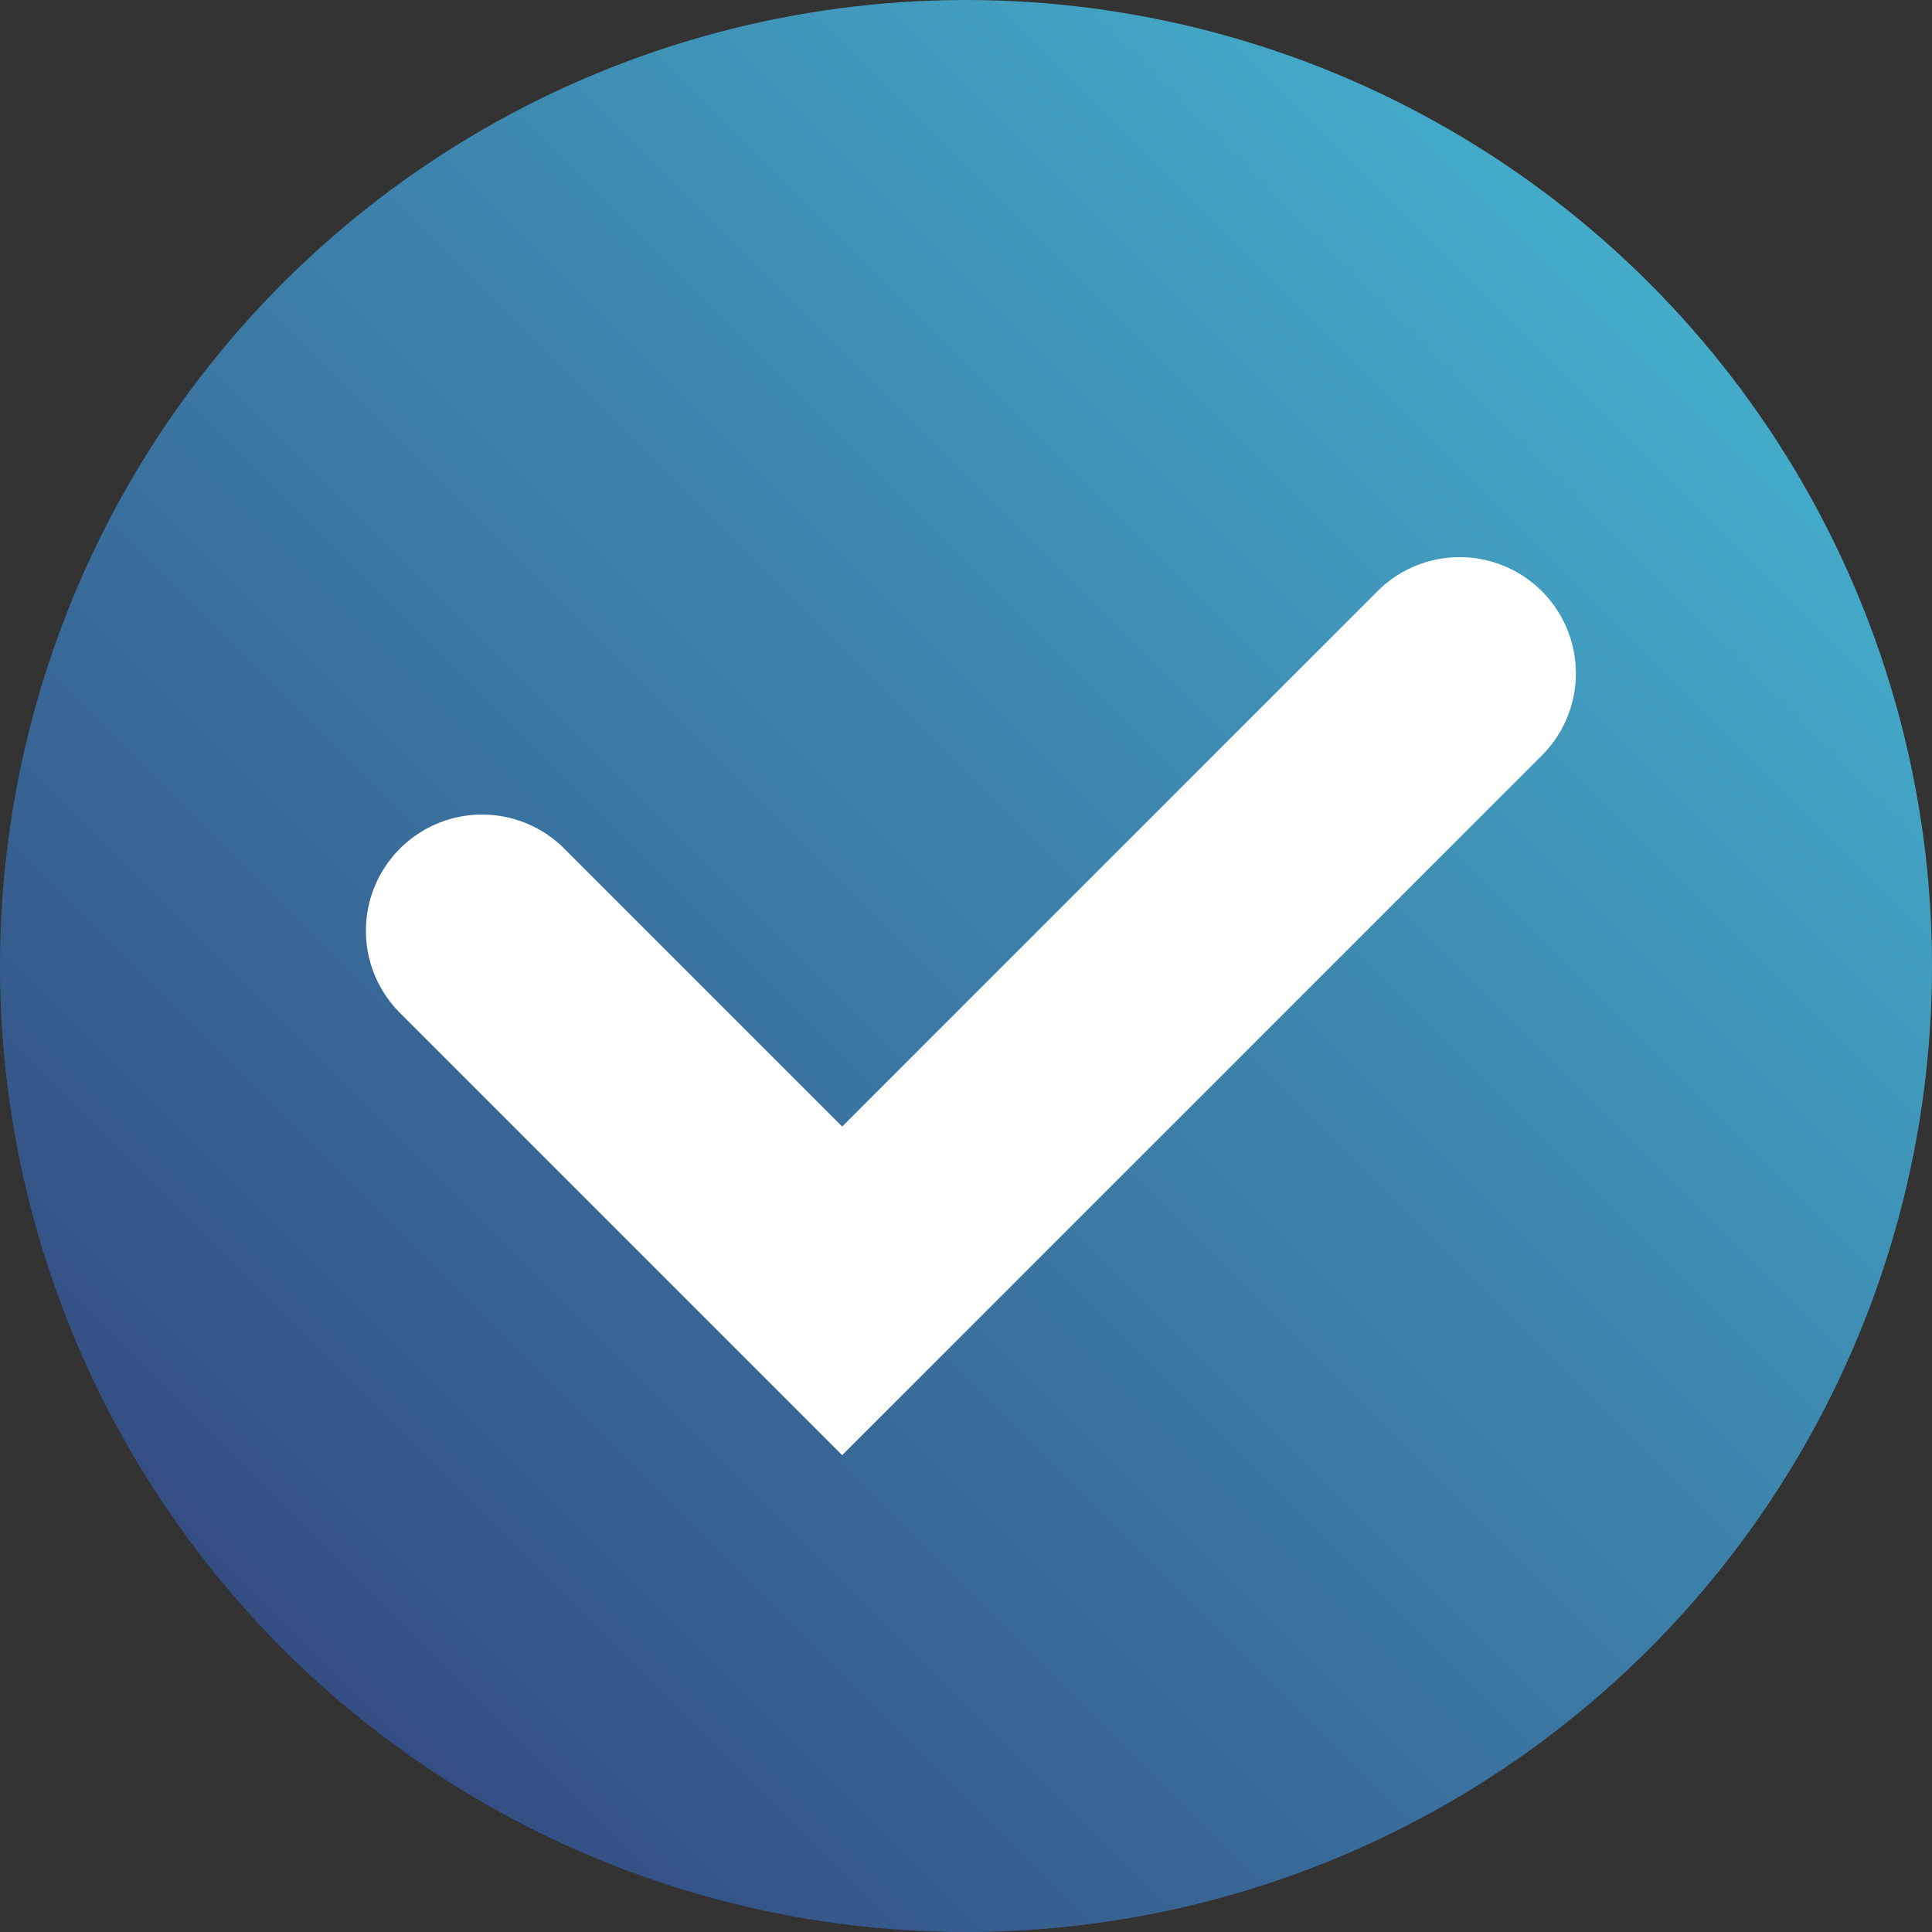
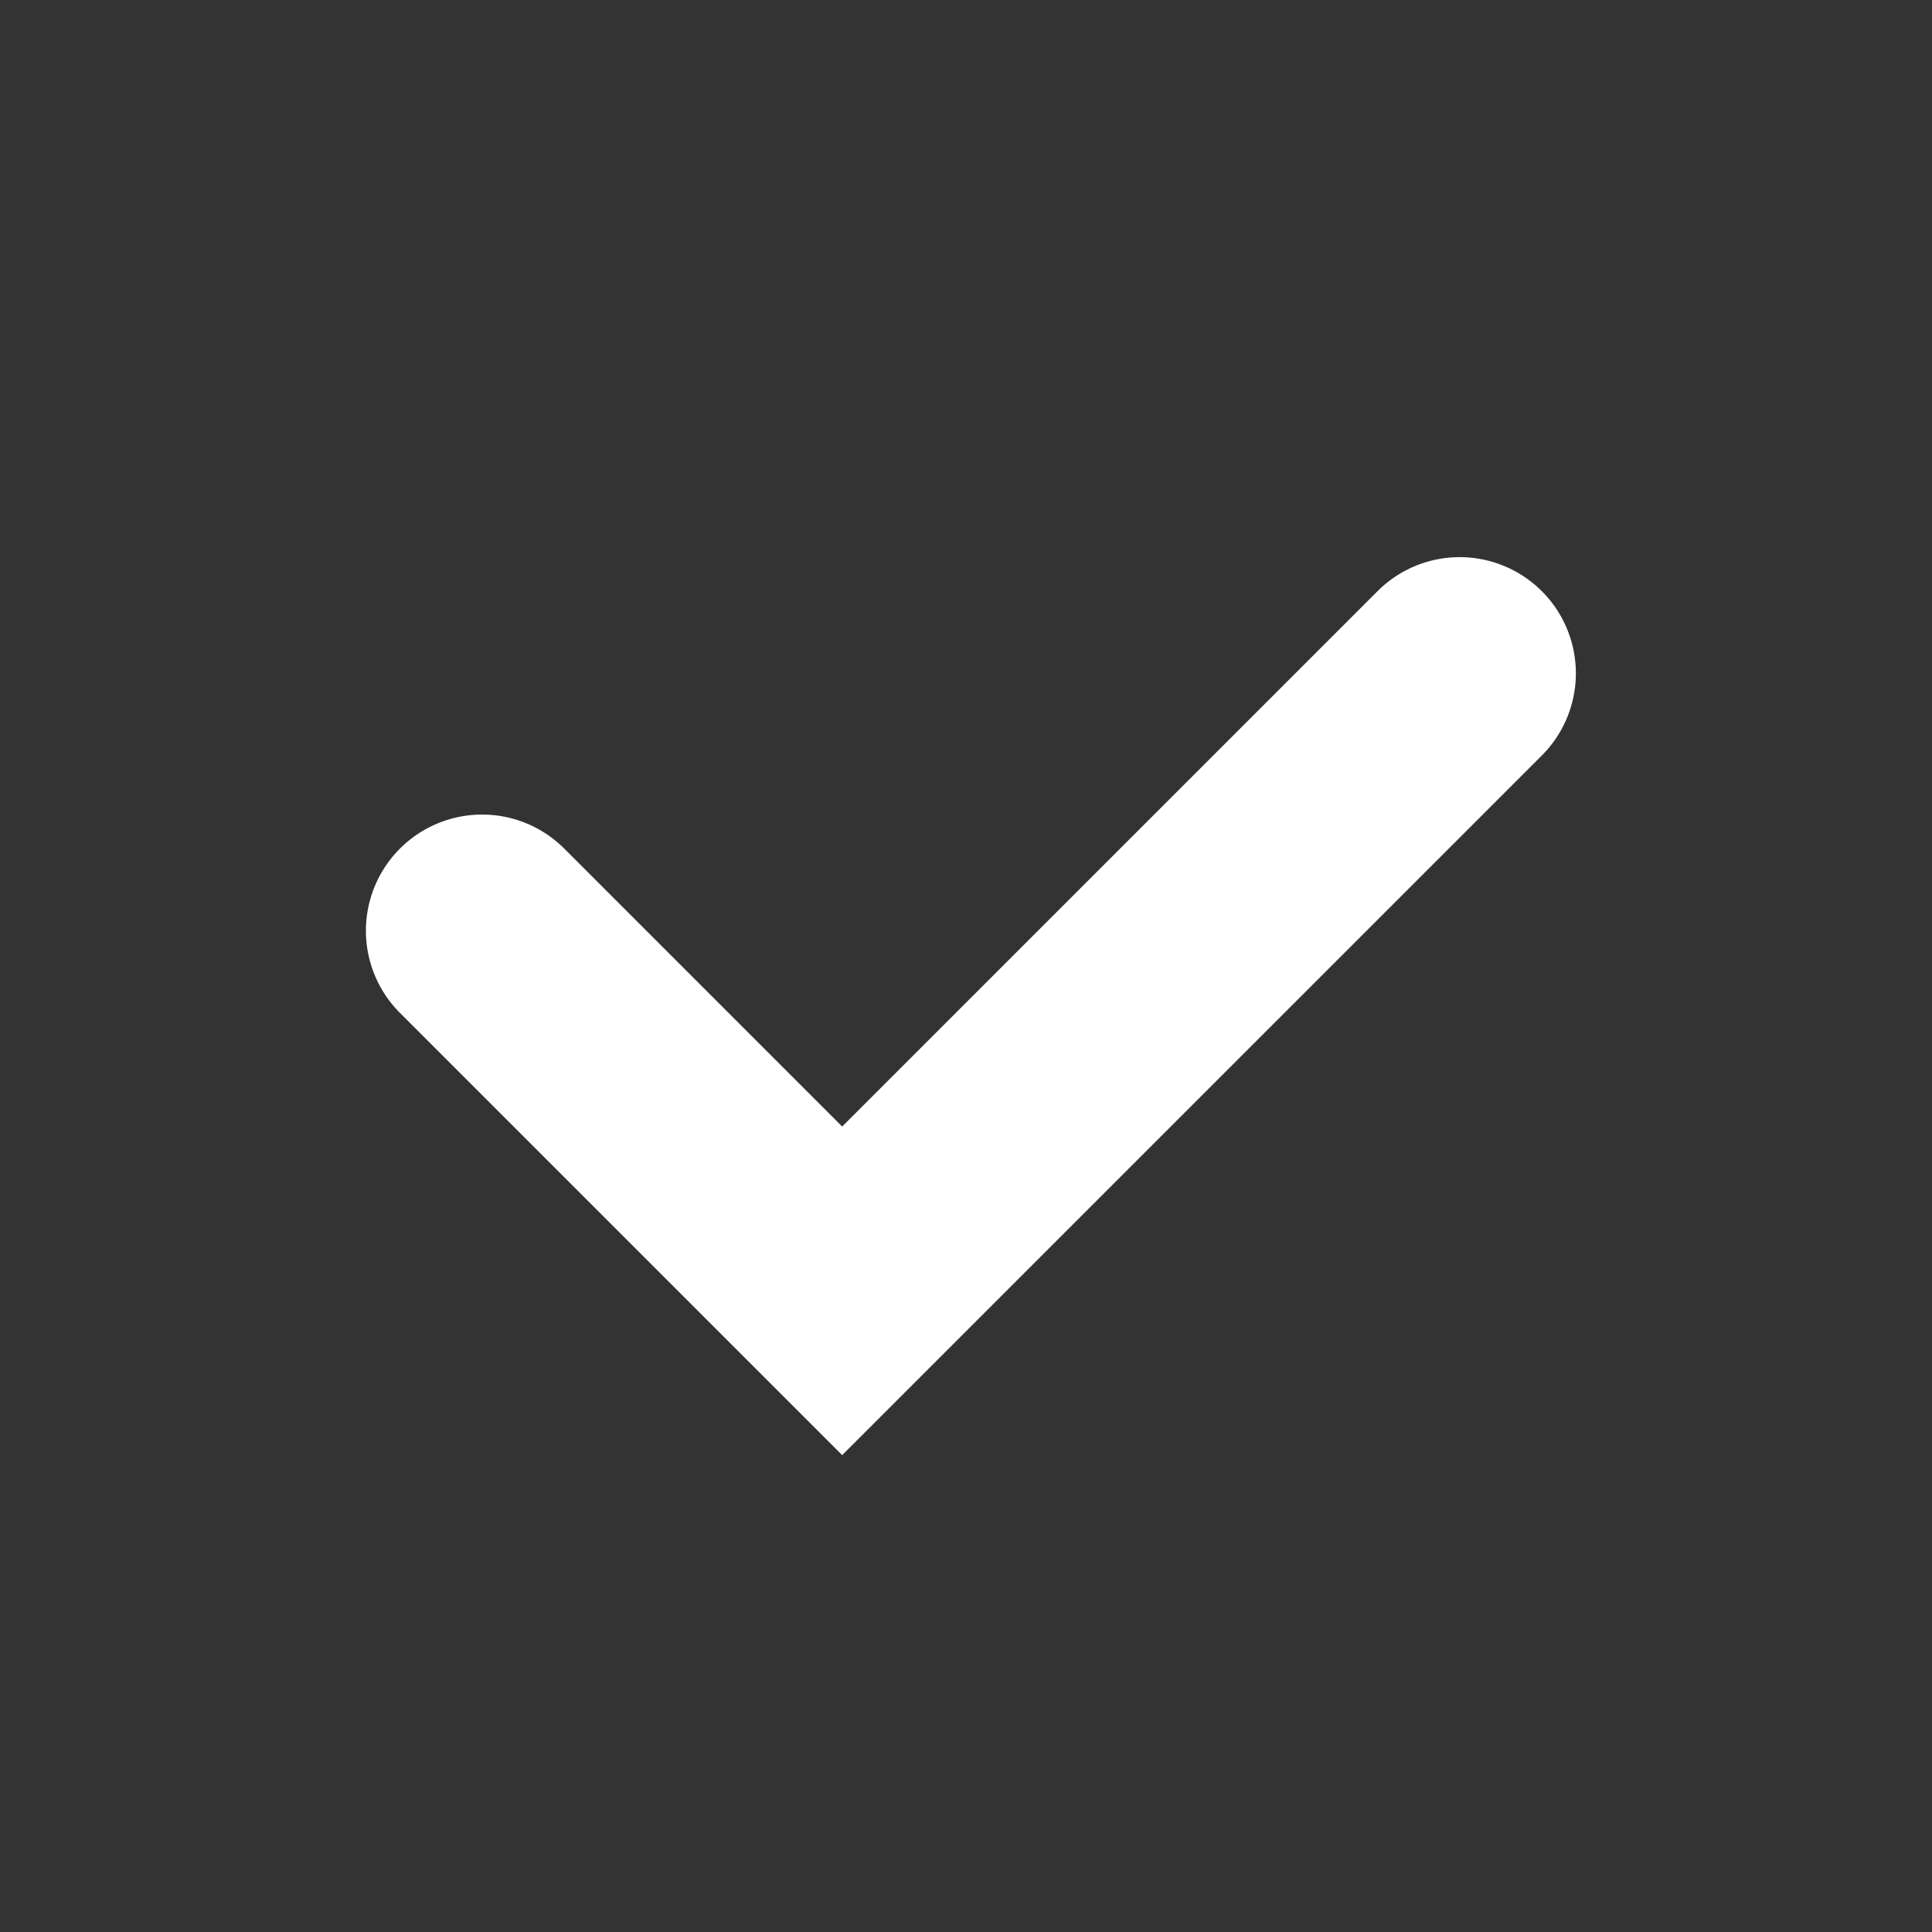
<svg xmlns="http://www.w3.org/2000/svg" width="150" height="150" viewBox="0 0 150 150">
  <rect x="0" y="0" width="150" height="150" fill="#333333" stroke="none" />
  <defs>
    <clipPath id="clip-path">
-       <path id="Tracé_22" data-name="Tracé 22" d="M75-42.431a75,75,0,0,0-75,75H0a75,75,0,0,0,75,75h0a75,75,0,0,0,75-75h0A75,75,0,0,0,75-42.431Z" transform="translate(0 42.431)" fill="none" />
-     </clipPath>
+       </clipPath>
    <linearGradient id="linear-gradient" y1="0.167" x2="0.333" y2="0.167" gradientUnits="objectBoundingBox">
      <stop offset="0" stop-color="#313f7b" />
      <stop offset="0.1" stop-color="#32437d" />
      <stop offset="0.2" stop-color="#355187" />
      <stop offset="0.3" stop-color="#376092" />
      <stop offset="0.4" stop-color="#396e9d" />
      <stop offset="0.5" stop-color="#3c7da8" />
      <stop offset="0.6" stop-color="#3e8bb2" />
      <stop offset="0.7" stop-color="#419abd" />
      <stop offset="0.8" stop-color="#43a9c8" />
      <stop offset="0.9" stop-color="#46b5d1" />
      <stop offset="1" stop-color="#46b5d1" />
    </linearGradient>
  </defs>
  <g id="Groupe_604" data-name="Groupe 604" transform="translate(-948 -4064.708)">
    <g id="Groupe_306" data-name="Groupe 306" transform="translate(948 4064.708)" opacity="0.995" clip-path="url(#clip-path)" style="isolation: isolate">
      <g id="Groupe_305" data-name="Groupe 305" transform="translate(-75 75) rotate(-45)">
-         <path id="Tracé_21" data-name="Tracé 21" d="M106.066,0,636.449,530.383,530.383,636.449,0,106.066Z" transform="translate(0 0)" fill="url(#linear-gradient)" />
-       </g>
+         </g>
    </g>
    <path id="Tracé_13" data-name="Tracé 13" d="M-248.01,189.362l-34.335-34.335a9.02,9.02,0,0,1,0-12.757,9.02,9.02,0,0,1,12.757,0l21.578,21.579,41.564-41.564a9.02,9.02,0,0,1,12.757,0,9.021,9.021,0,0,1,0,12.756Z" transform="translate(1261.397 3988.323)" fill="#fff" />
  </g>
</svg>